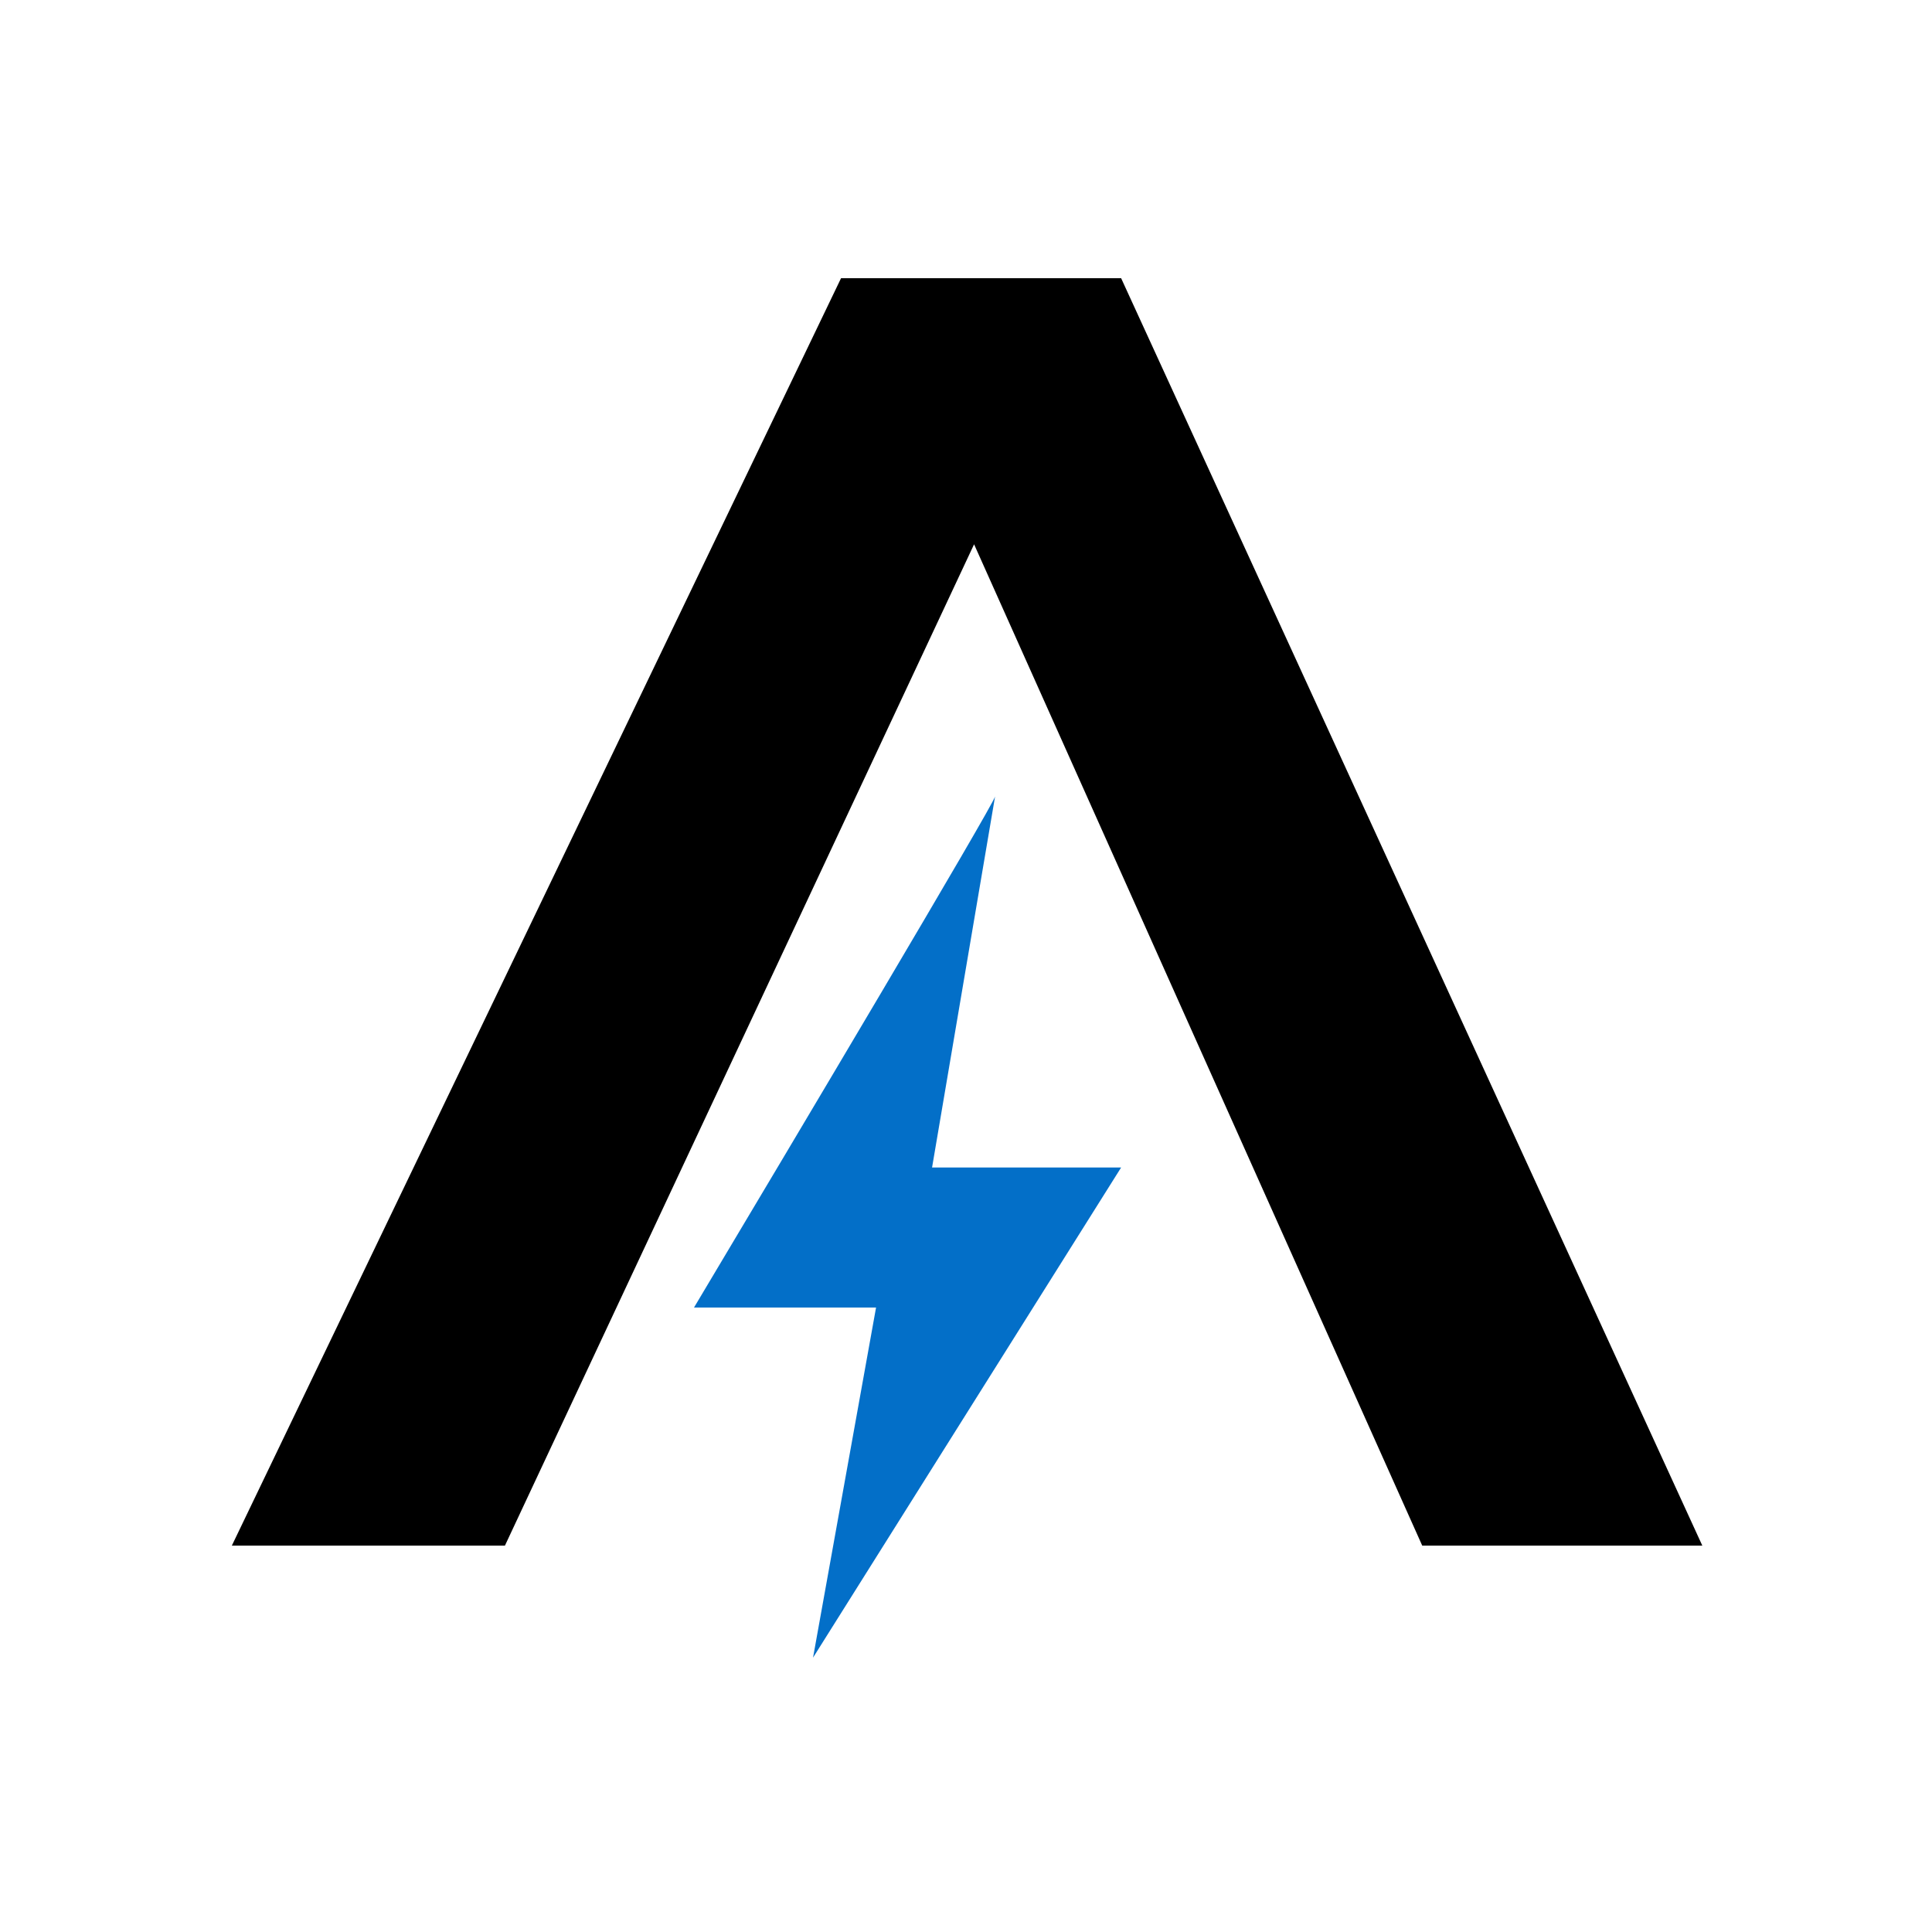
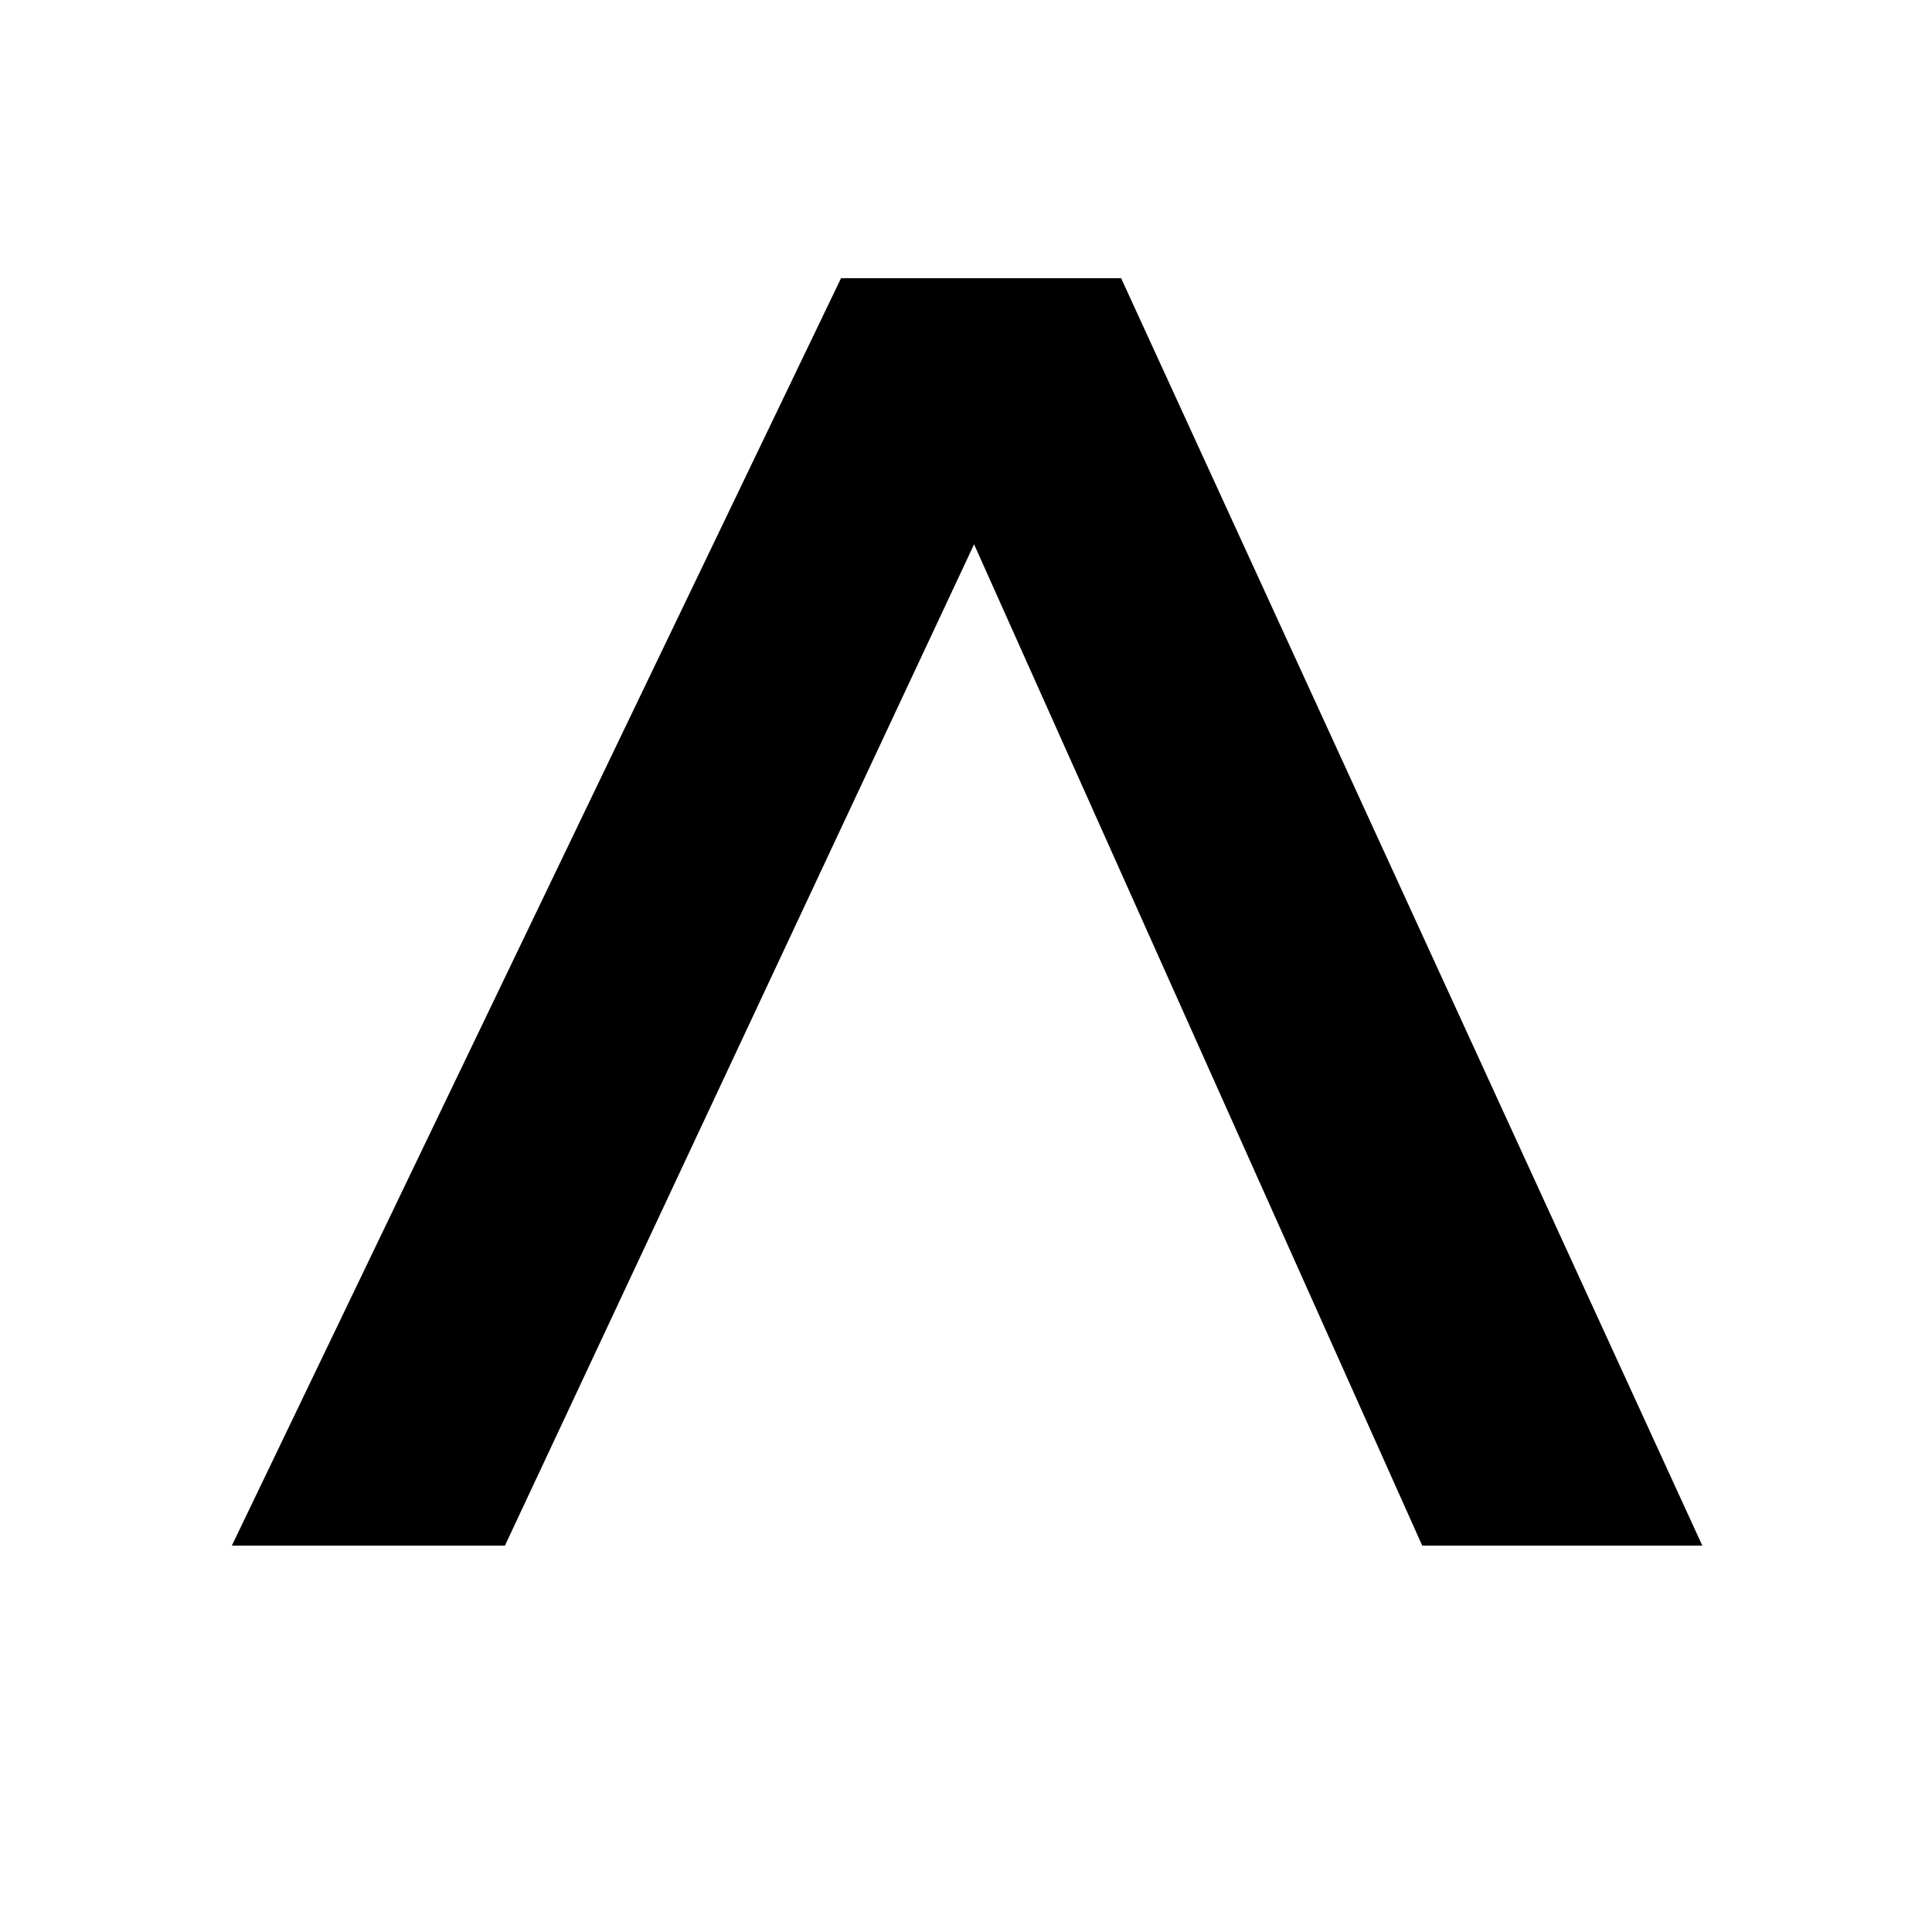
<svg xmlns="http://www.w3.org/2000/svg" width="512" height="512" viewBox="0 0 512 512" fill="none">
  <path d="M133.811 409.605H61.44L222.884 73.728H297.111L451.132 409.605H376.905L258.141 144.244L133.811 409.605Z" fill="black" />
-   <path d="M263.709 211.048C263.709 211.058 263.707 211.071 263.702 211.089L247.008 309.399H297.111L215.462 439.296L232.163 346.512H183.915C210.337 302.27 263.007 213.713 263.702 211.089L263.709 211.048Z" fill="#036FC8" />
</svg>